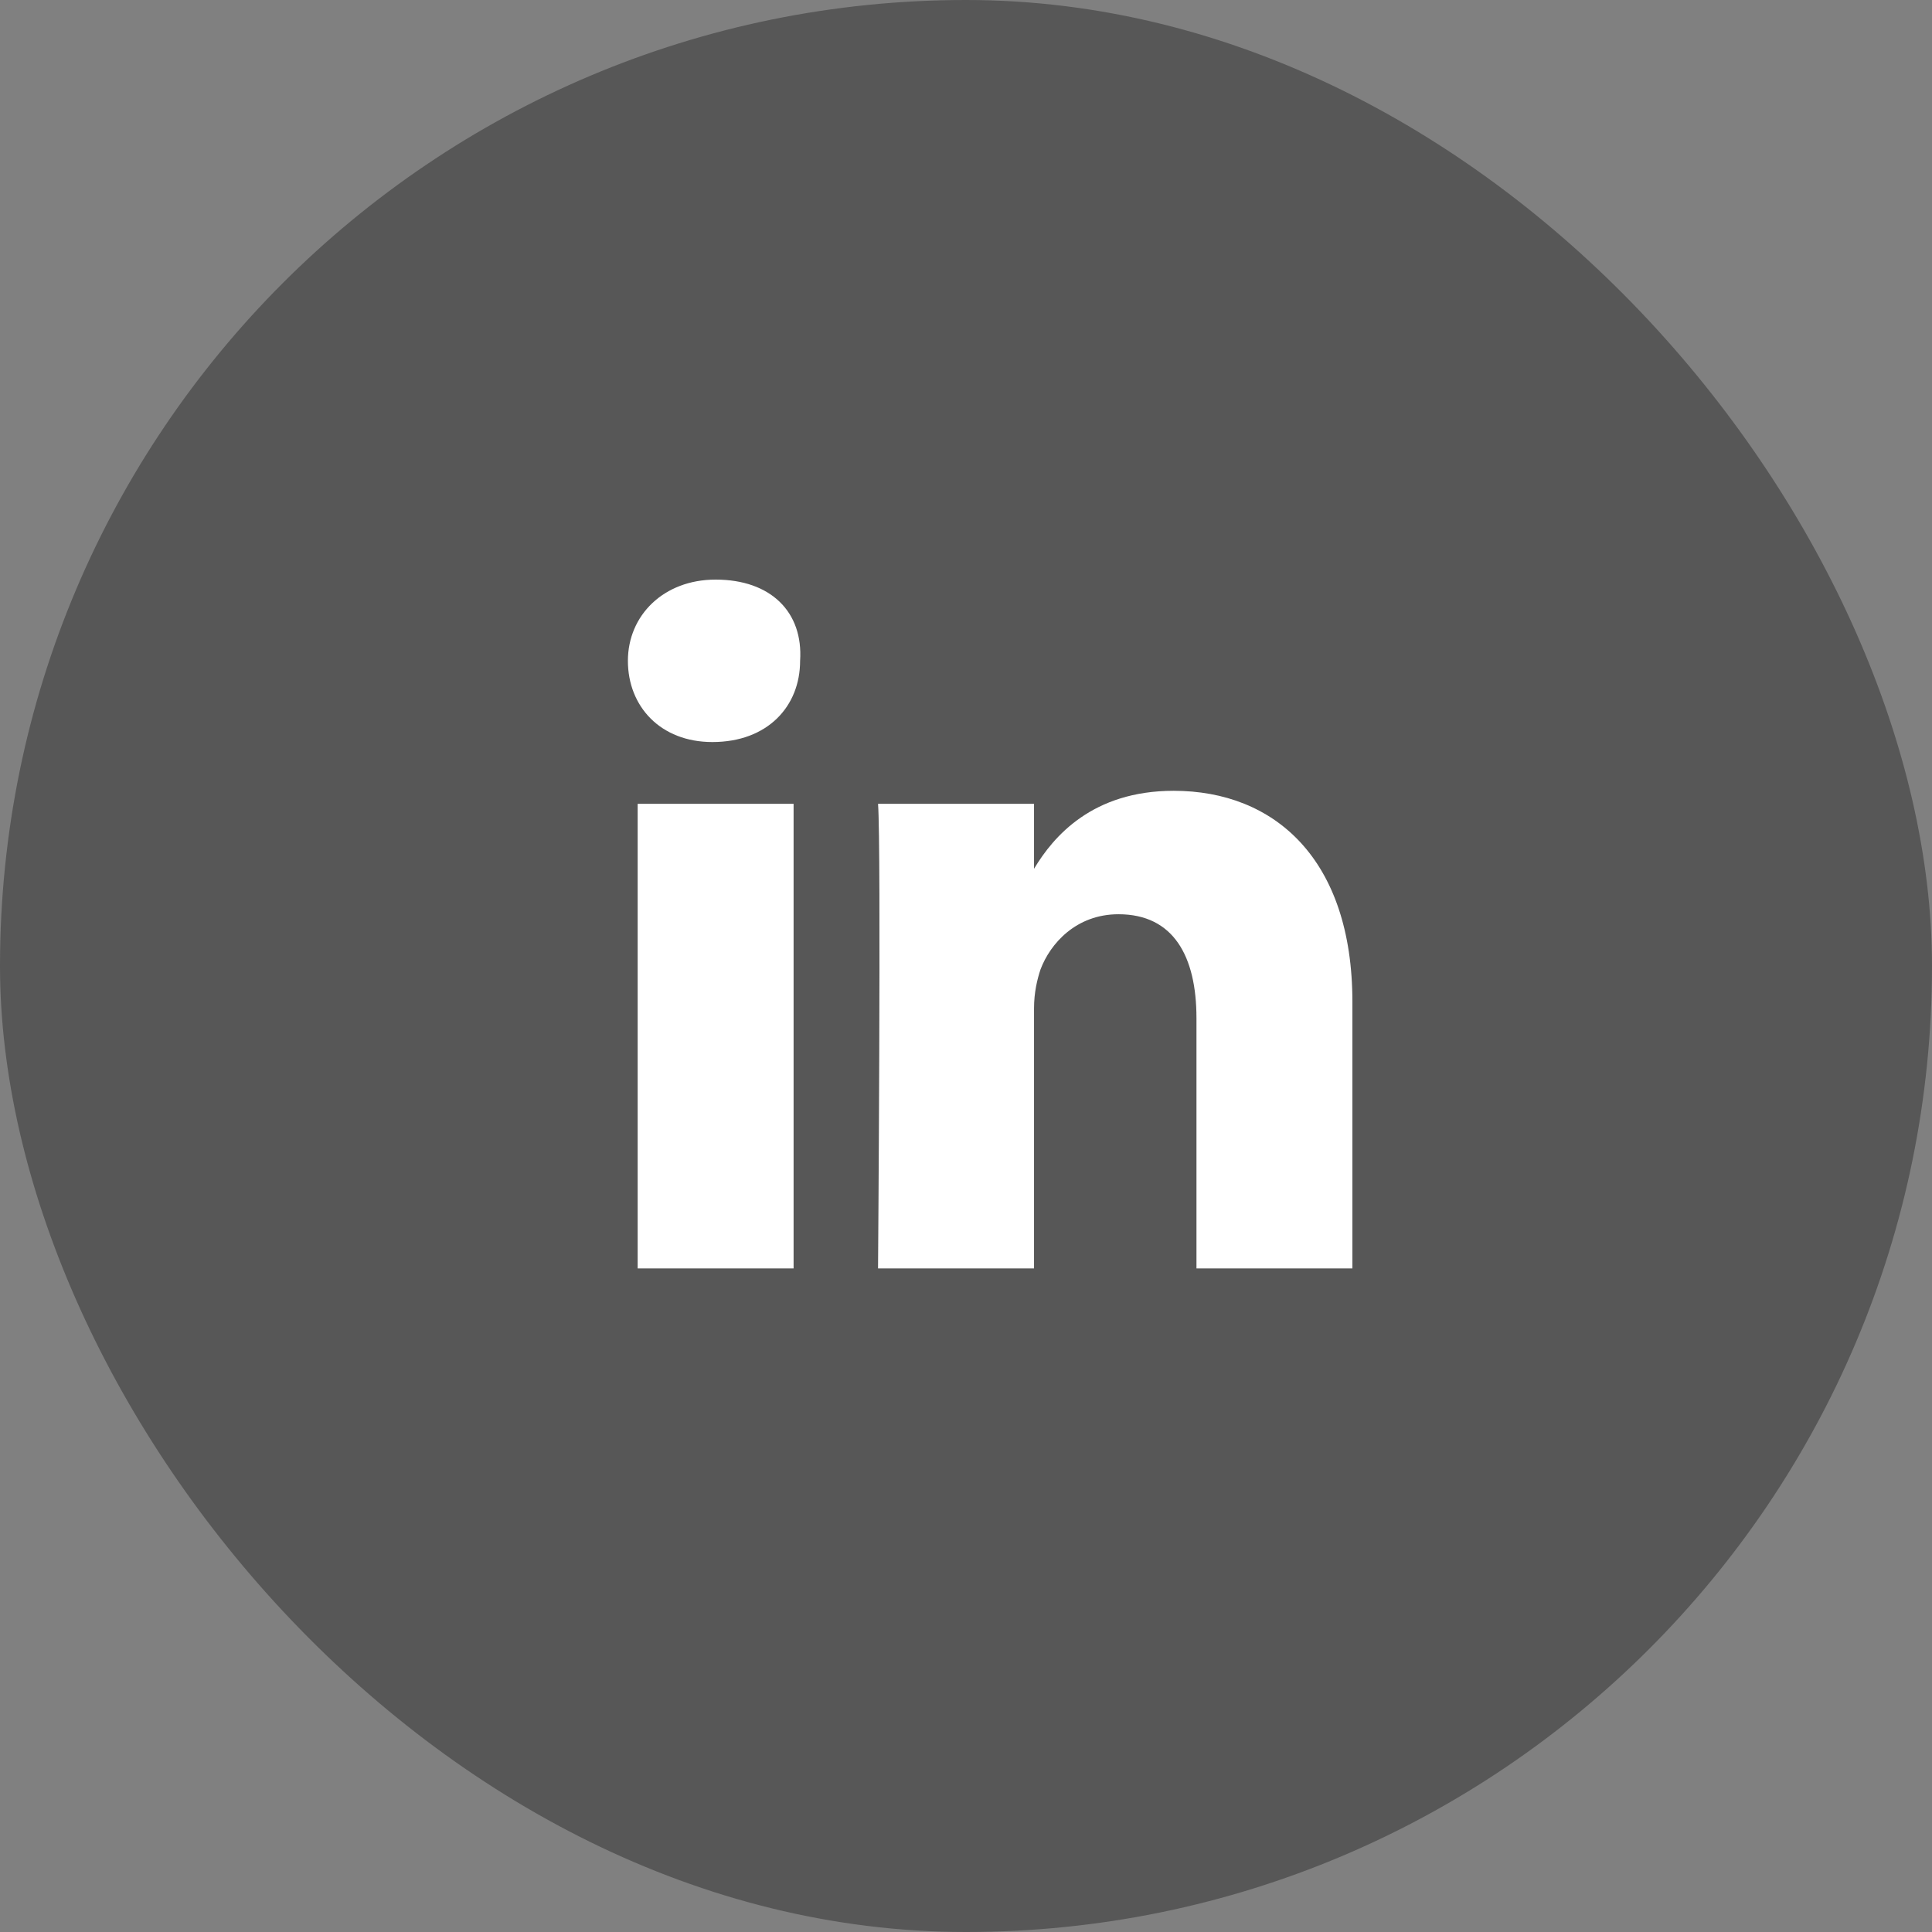
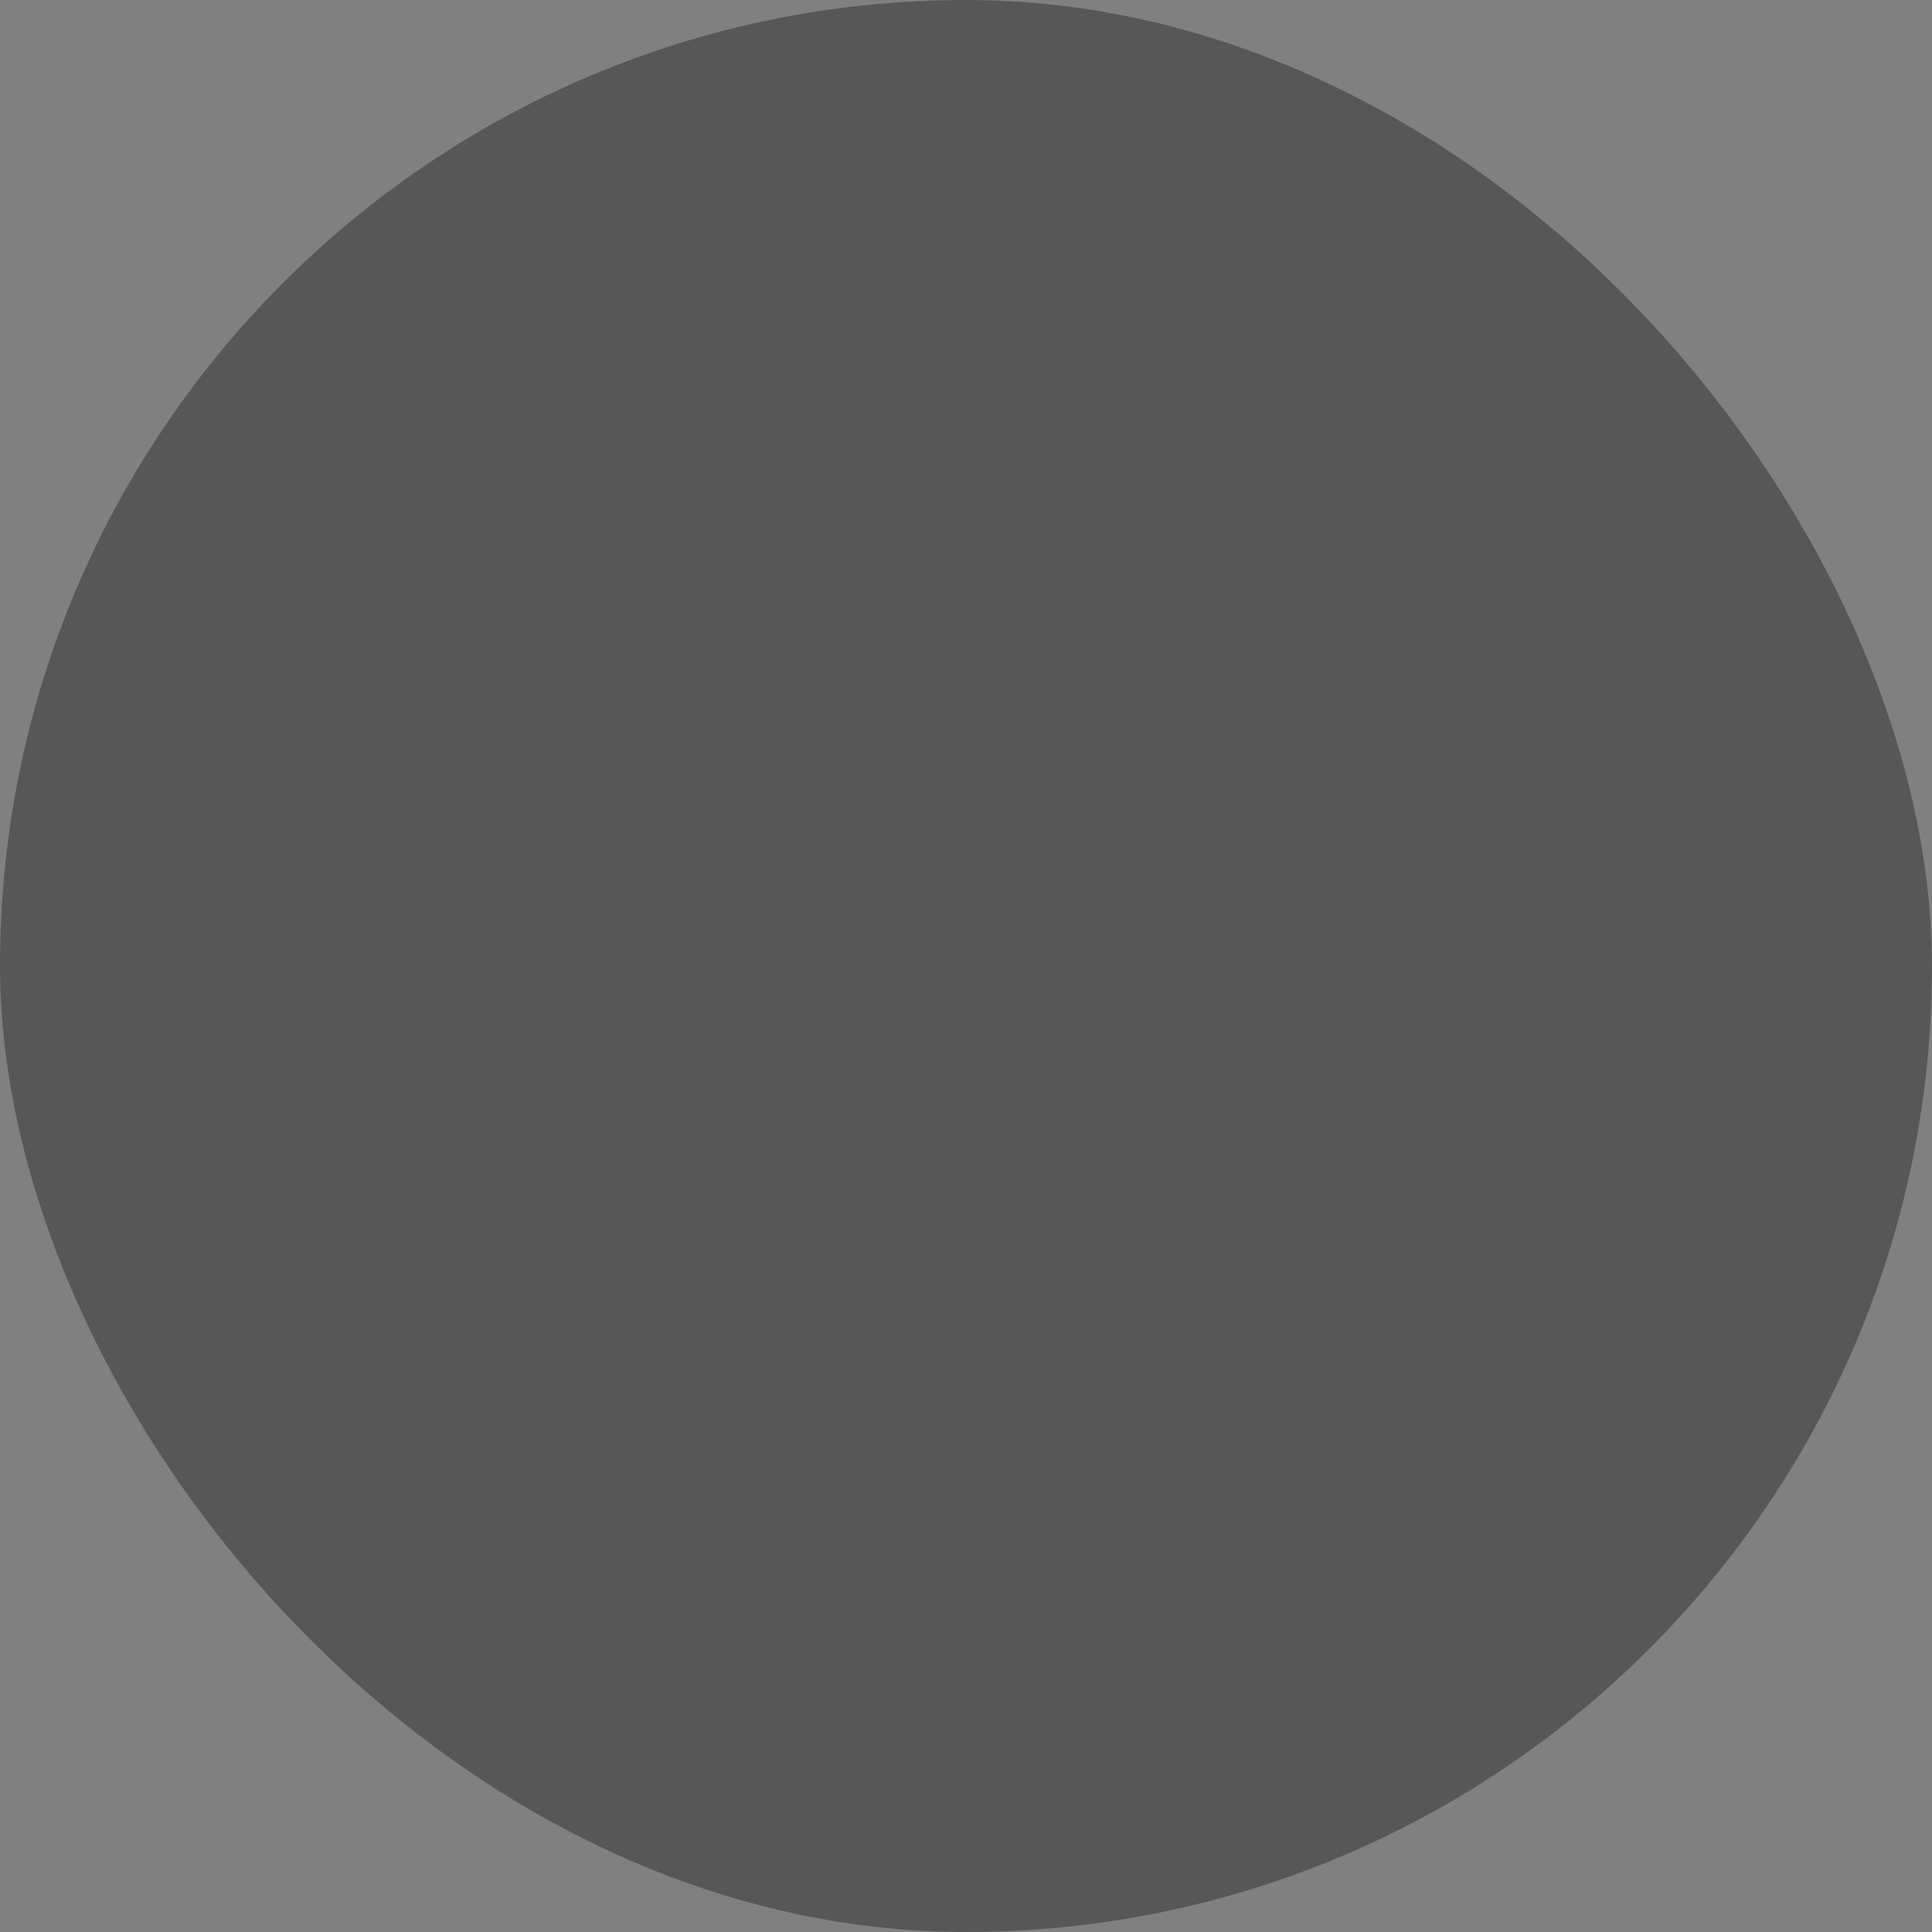
<svg xmlns="http://www.w3.org/2000/svg" width="38" height="38" viewBox="0 0 38 38" fill="none">
  <rect x="0" y="0" width="38" height="38" fill="#808080" stroke="none" />
  <rect width="38" height="38" rx="19" fill="#575757" />
-   <path d="M26.6 19.708V24.948H23.533V20.027C23.533 18.813 23.085 17.982 21.999 17.982C21.168 17.982 20.657 18.557 20.465 19.069C20.402 19.26 20.338 19.516 20.338 19.835V24.948H17.27C17.27 24.948 17.334 16.64 17.27 15.81H20.338V17.088C20.721 16.449 21.488 15.554 23.085 15.554C25.066 15.554 26.6 16.896 26.6 19.708ZM14.075 11.4C13.053 11.4 12.35 12.103 12.35 12.998C12.35 13.893 12.989 14.595 14.011 14.595C15.098 14.595 15.737 13.893 15.737 12.998C15.801 12.039 15.162 11.4 14.075 11.4ZM12.542 24.948H15.609V15.81H12.542V24.948Z" fill="white" />
</svg>